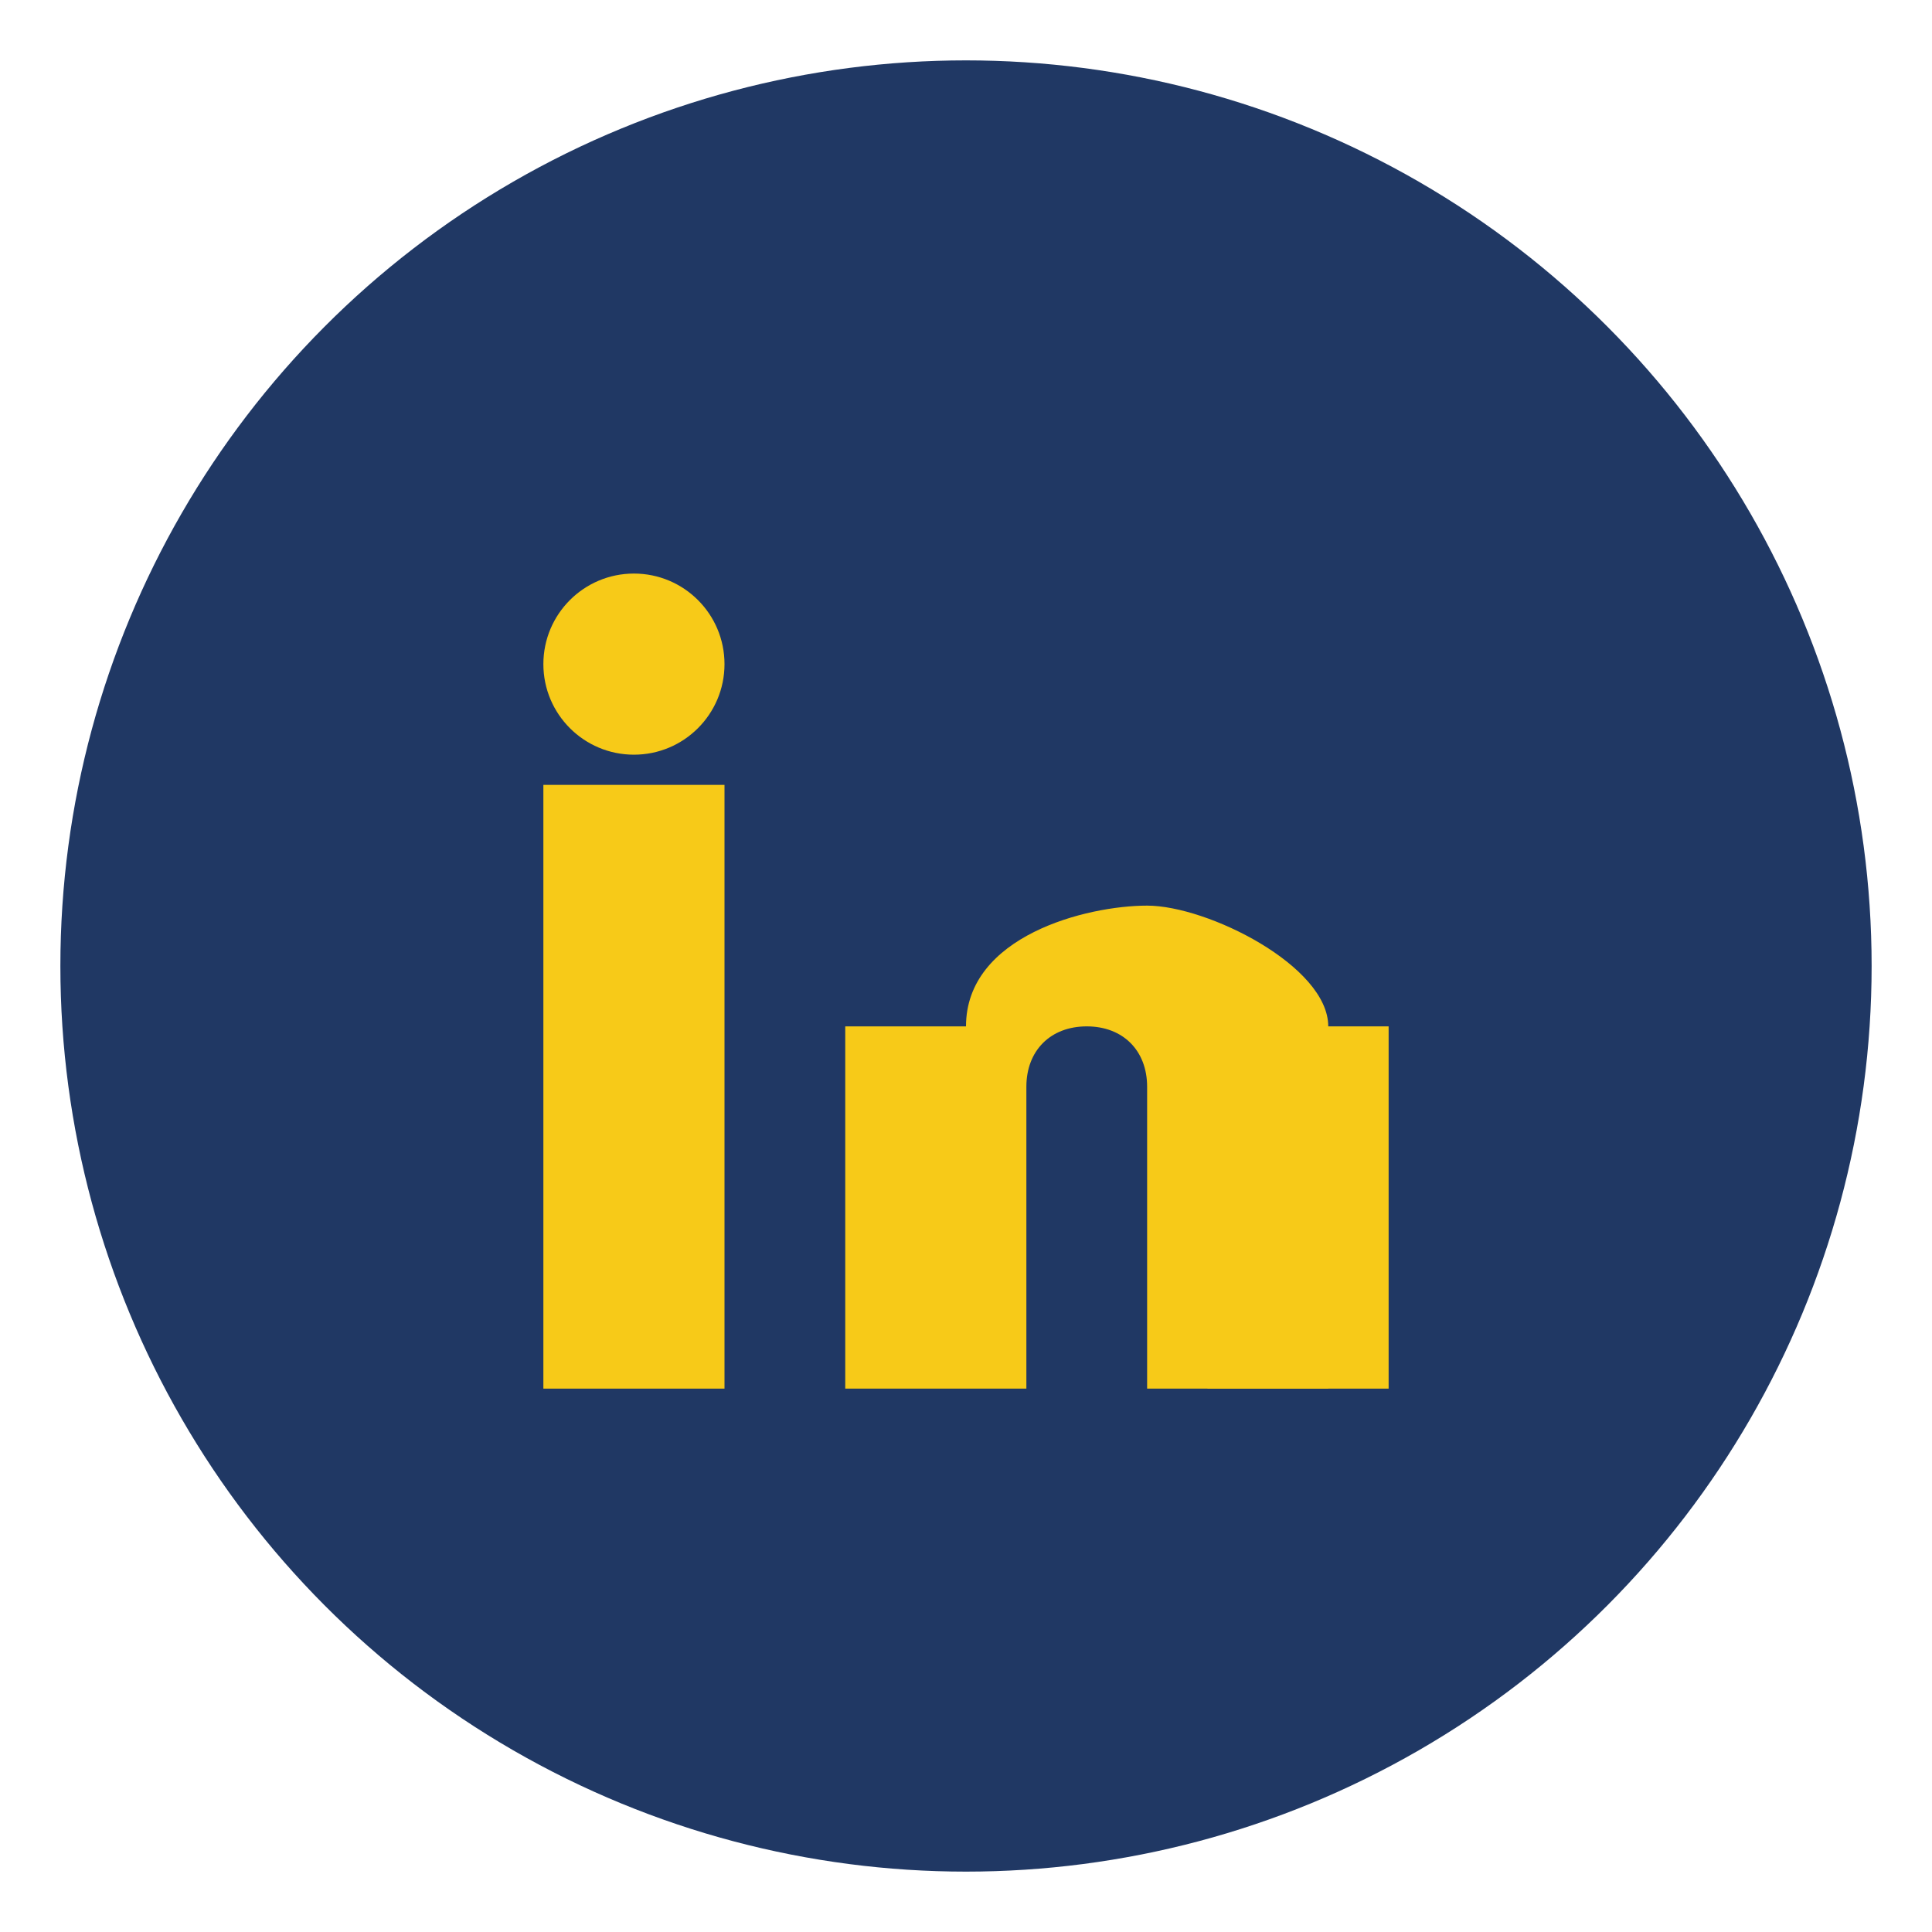
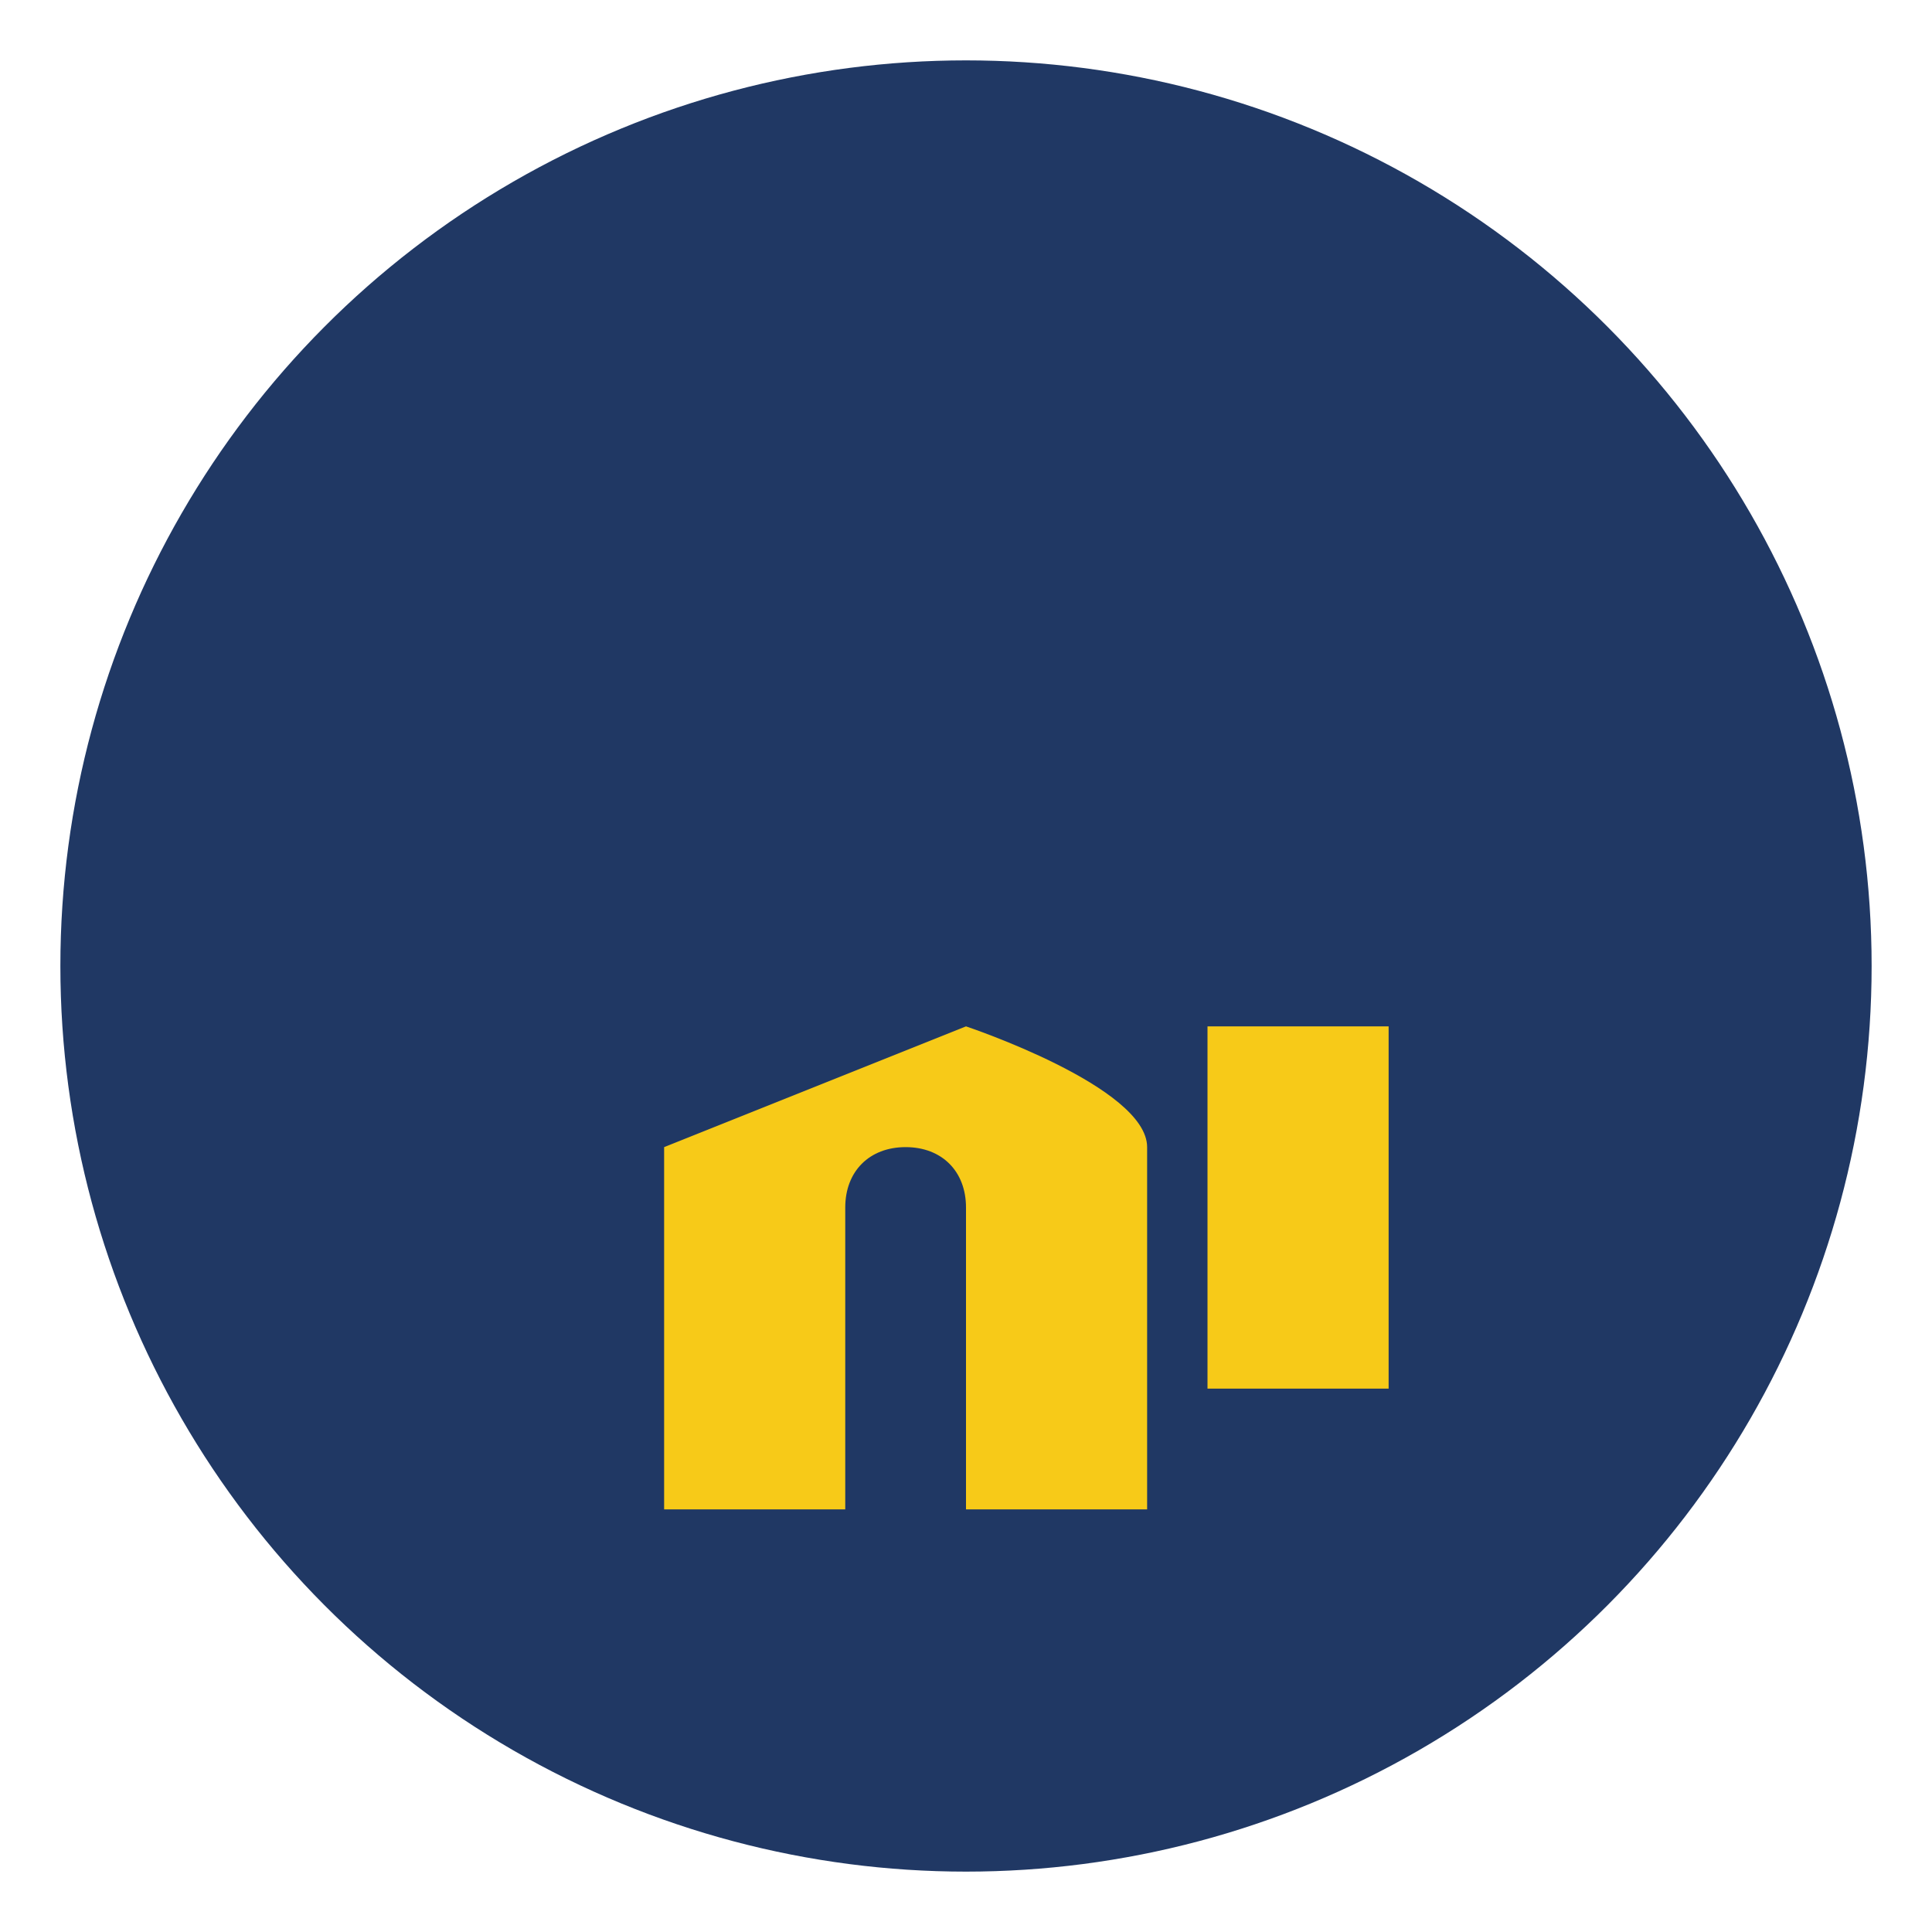
<svg xmlns="http://www.w3.org/2000/svg" width="32" height="32" viewBox="0 0 32 32">
  <circle cx="16" cy="16" r="15" fill="#203864" />
-   <rect x="9" y="13" width="3" height="10" fill="#F7CA18" />
  <rect x="20" y="17" width="3" height="6" fill="#F7CA18" />
-   <circle cx="10.5" cy="11" r="1.5" fill="#F7CA18" />
-   <path d="M16 17c0-1.5 2-2 3-2s3 1 3 2v6h-3v-5c0-.6-.4-1-1-1s-1 .4-1 1v5h-3v-6z" fill="#F7CA18" />
+   <path d="M16 17s3 1 3 2v6h-3v-5c0-.6-.4-1-1-1s-1 .4-1 1v5h-3v-6z" fill="#F7CA18" />
</svg>